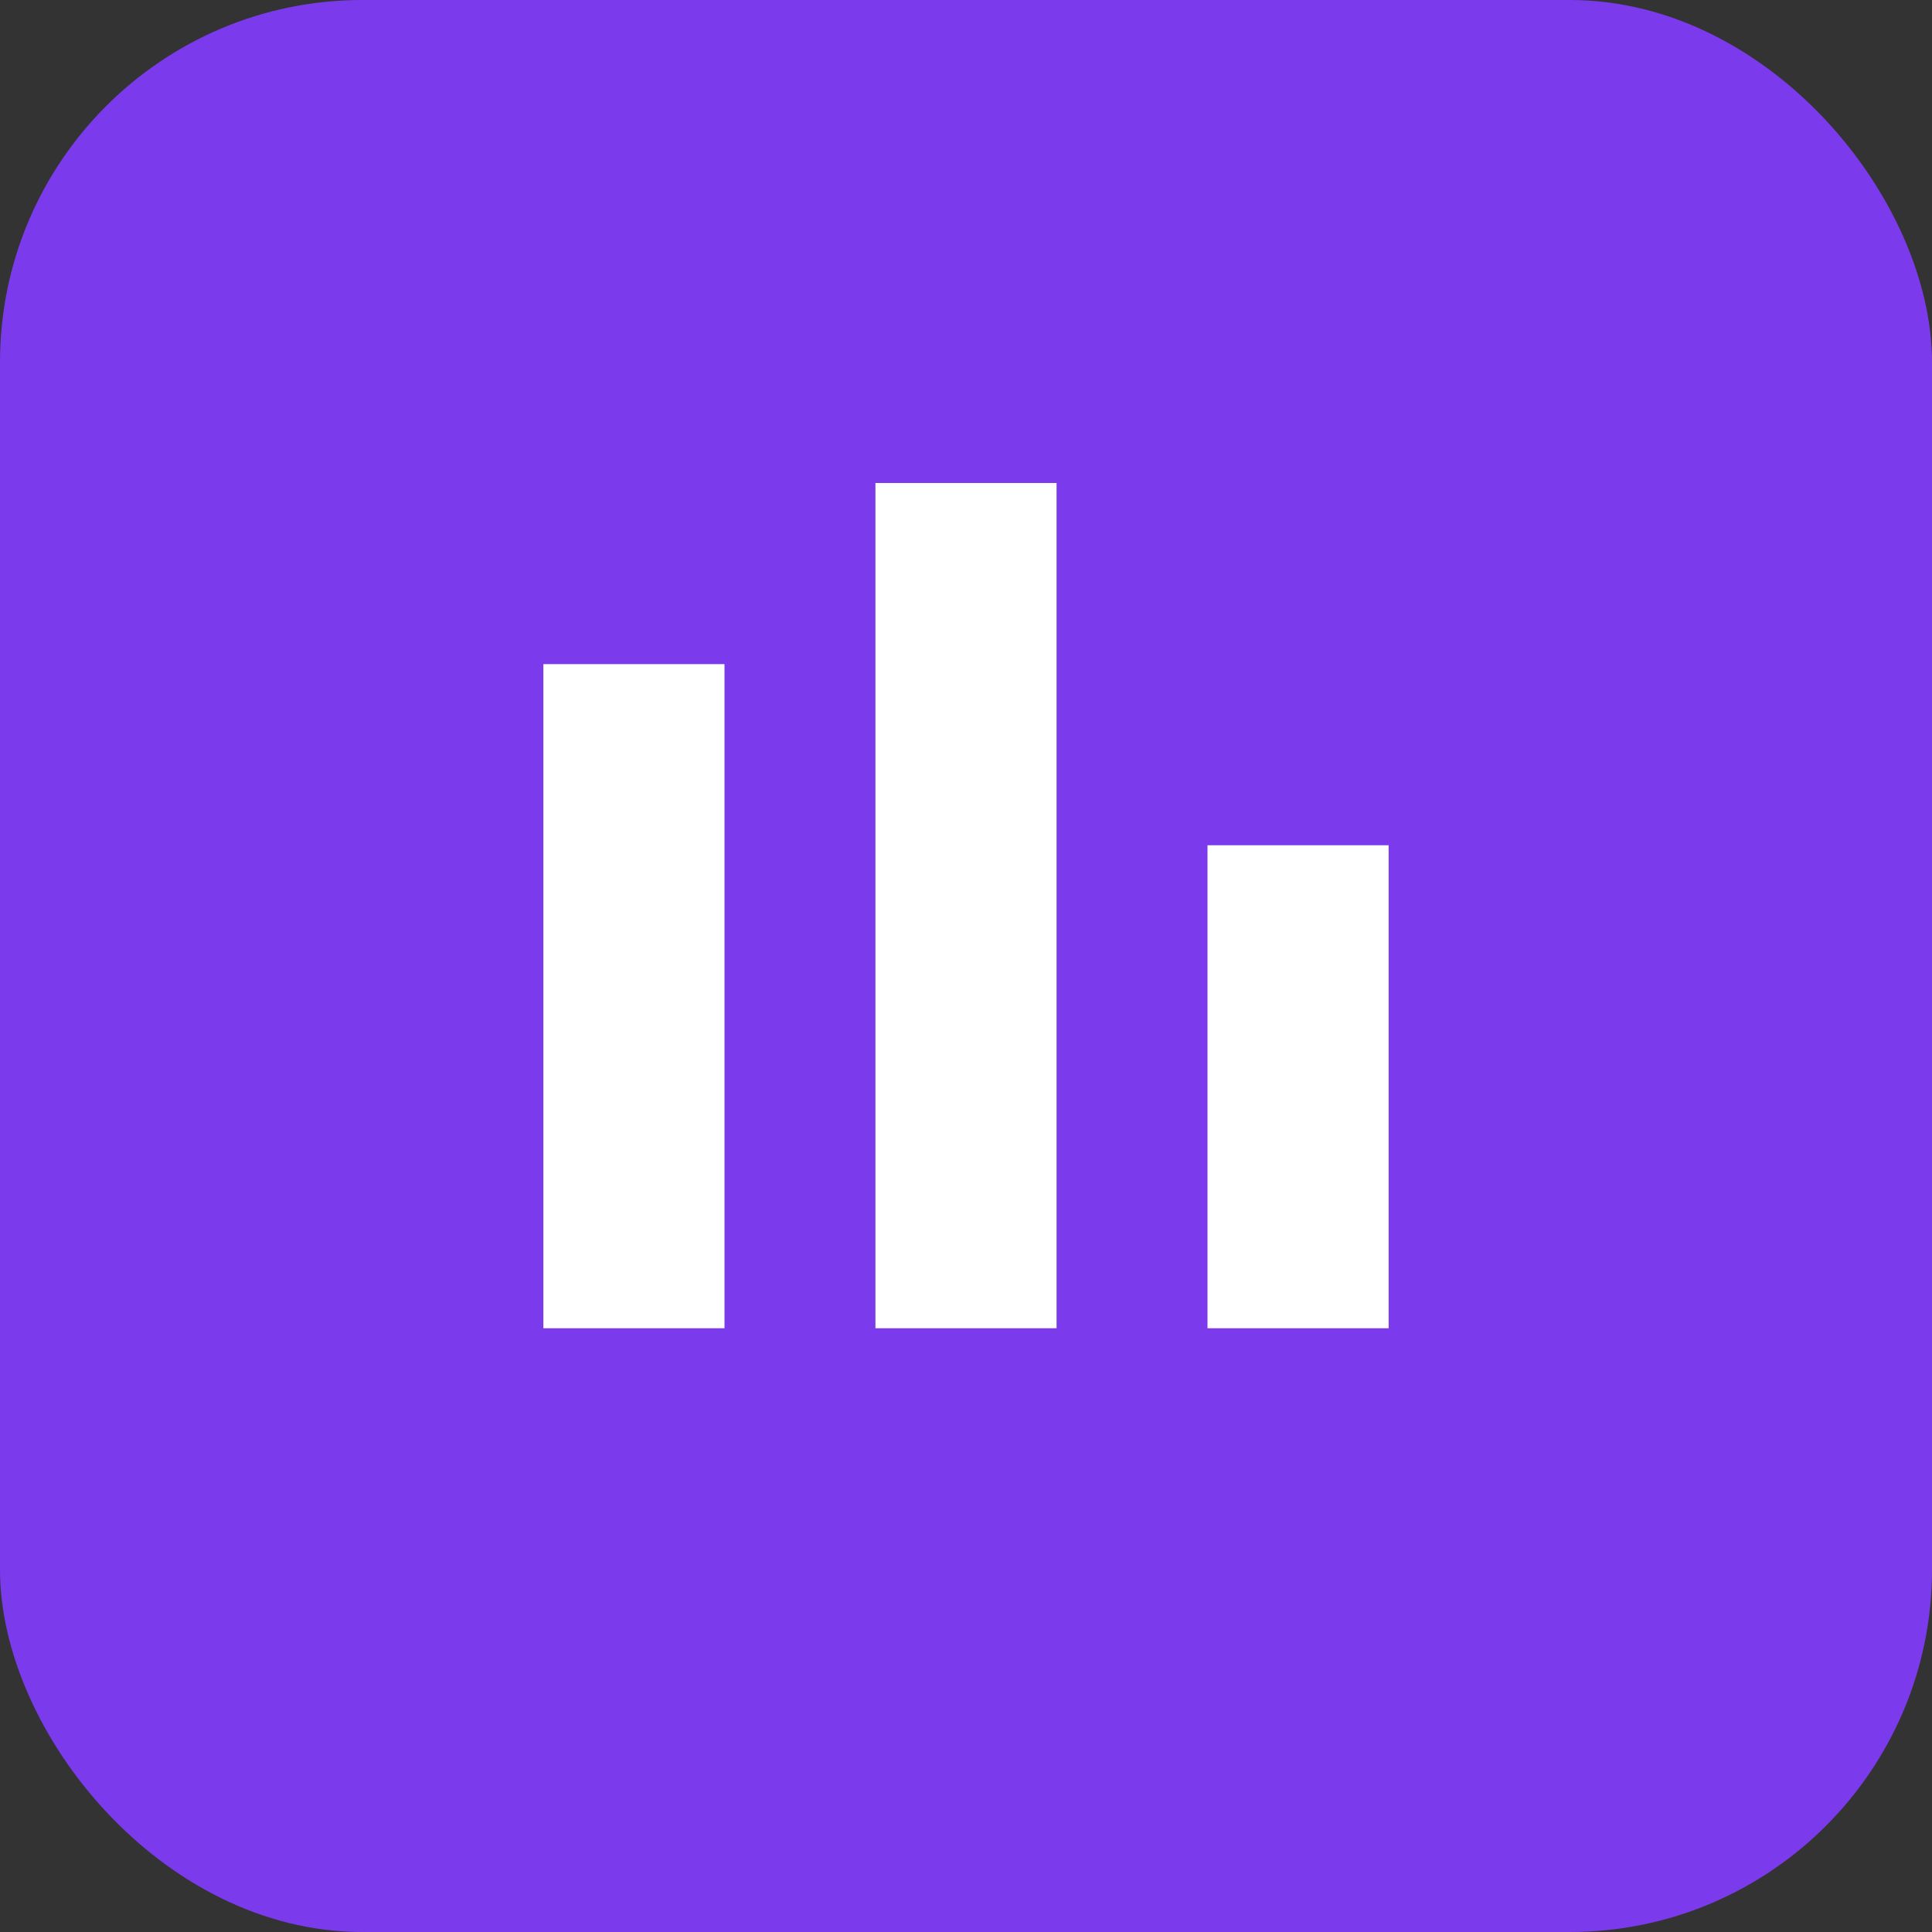
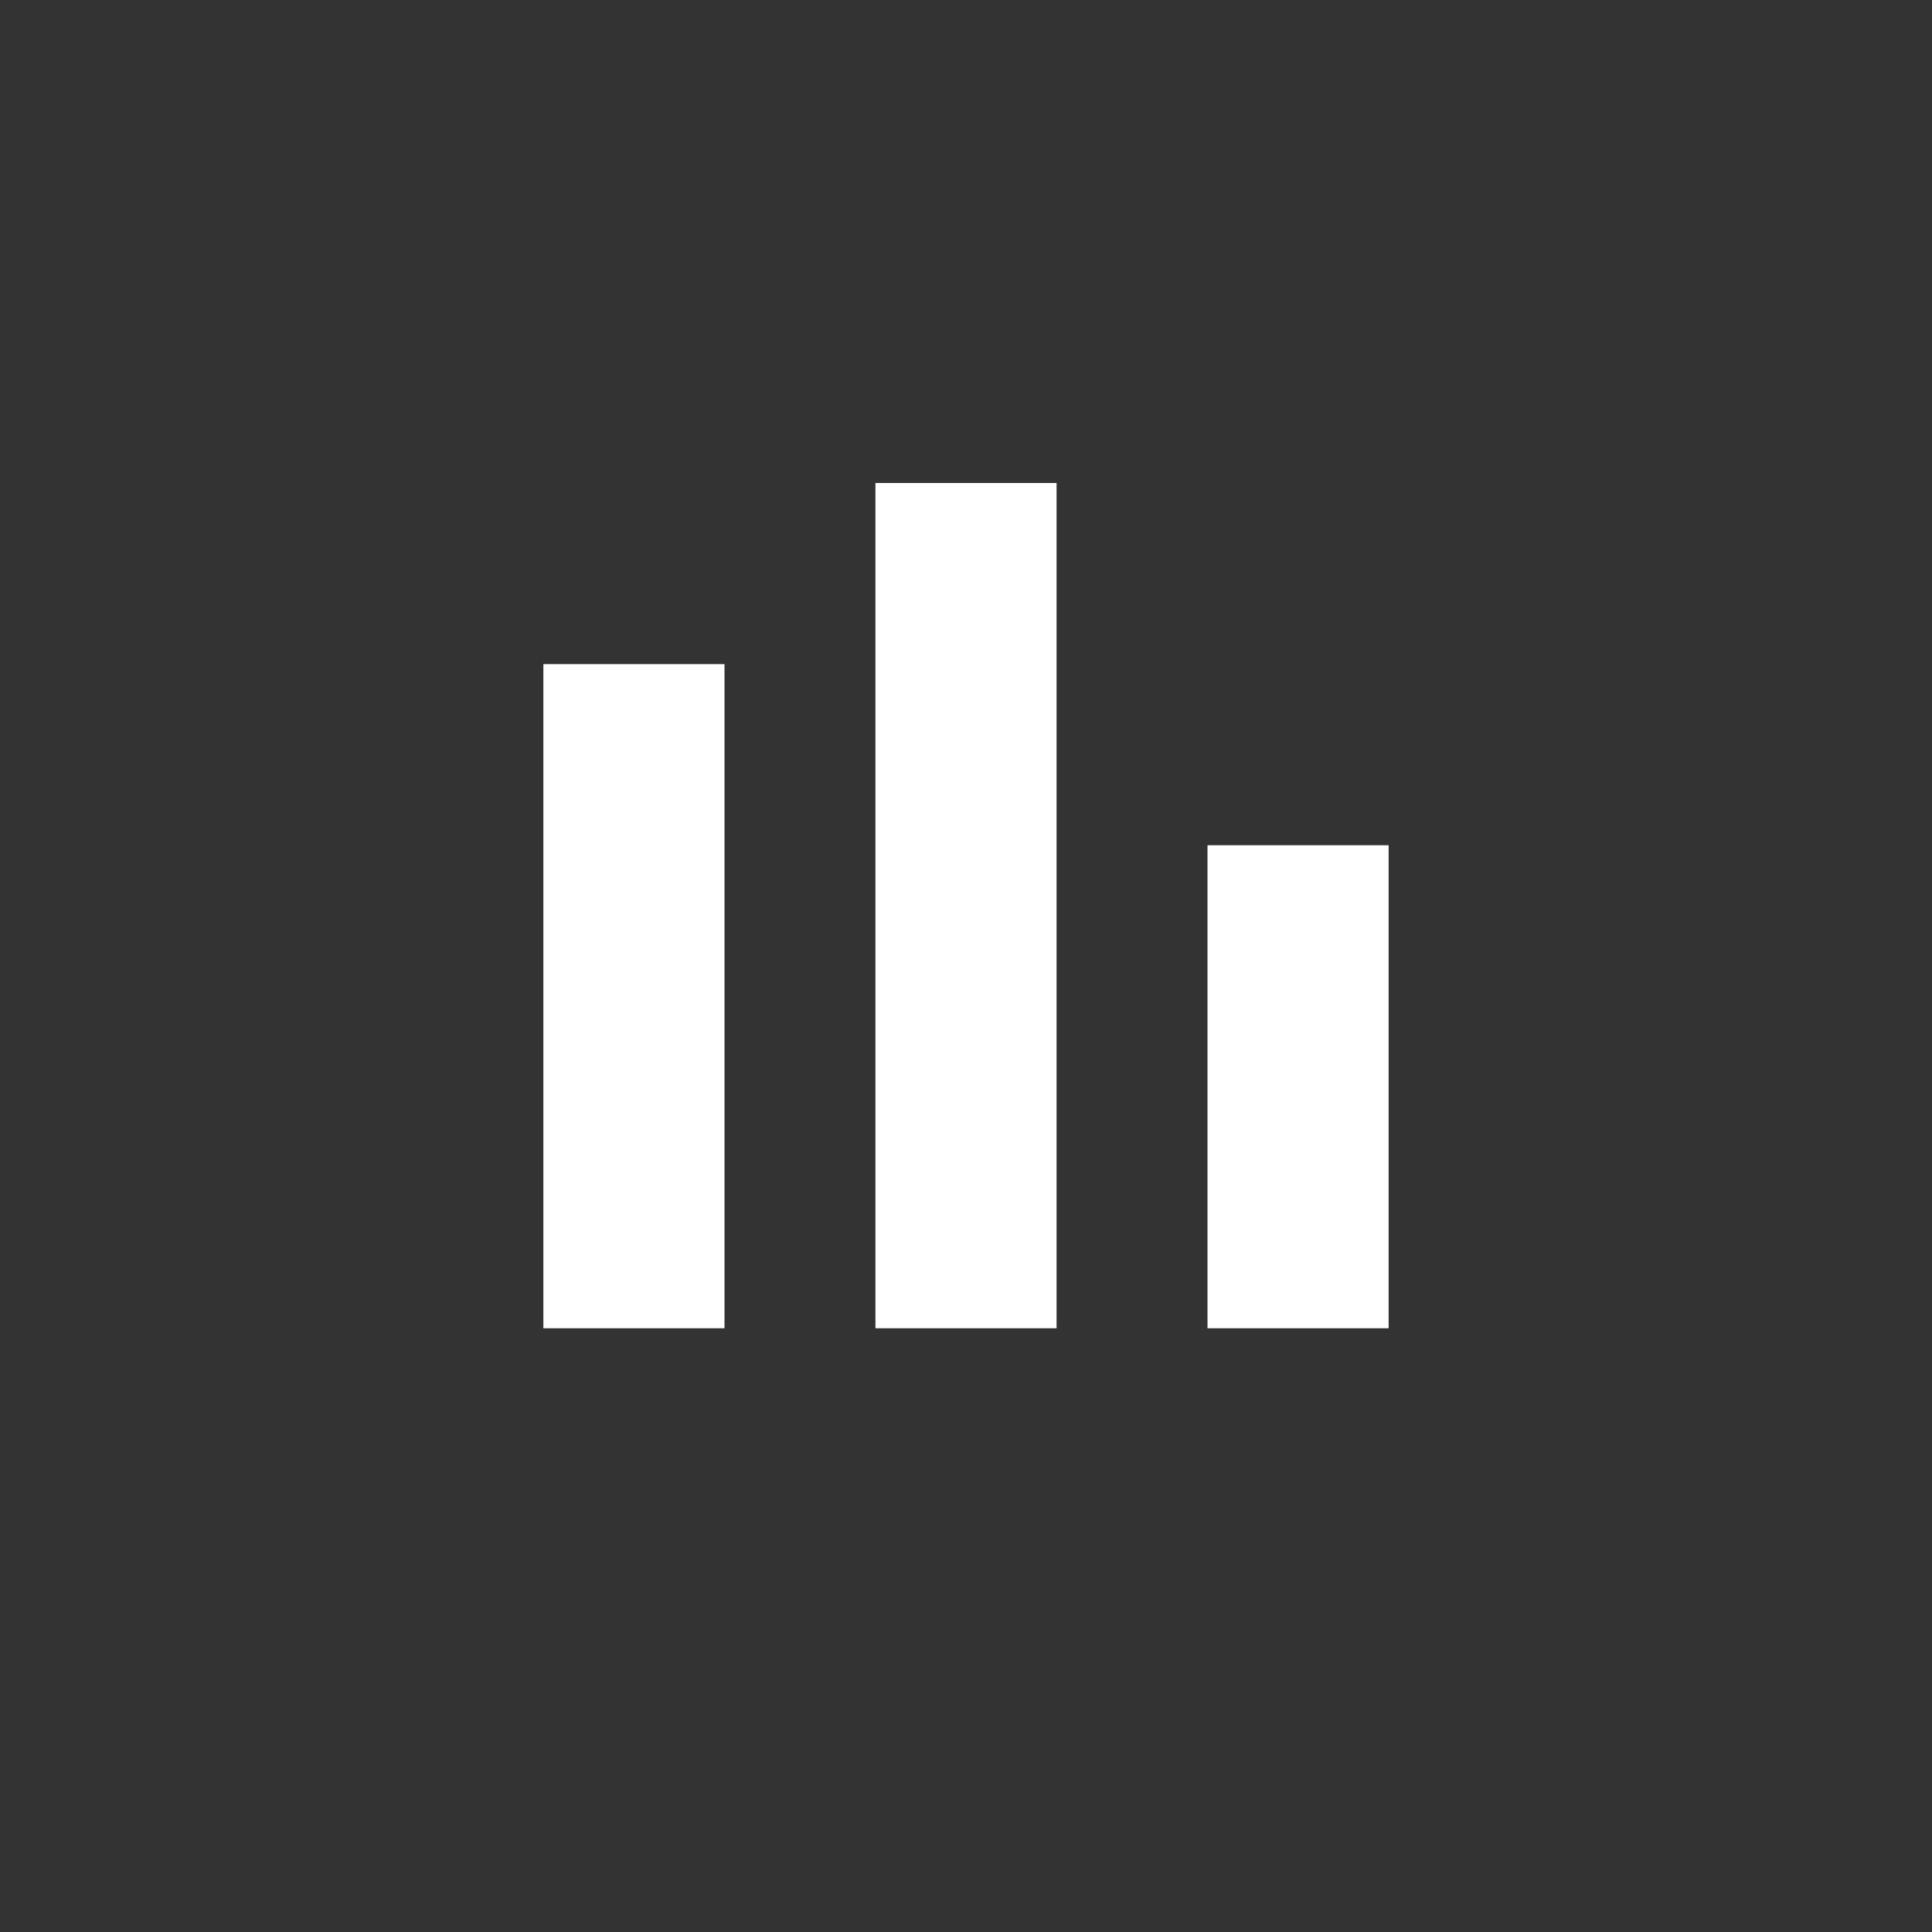
<svg xmlns="http://www.w3.org/2000/svg" width="64" height="64">
  <rect width="100%" height="100%" fill="#333333" stroke="none" />
-   <rect width="64" height="64" rx="12" fill="#7c3aed" />
  <path d="M18 44h6V22h-6v22zm11 0h6V16h-6v28zm11 0h6V28h-6v16z" fill="#fff" />
</svg>